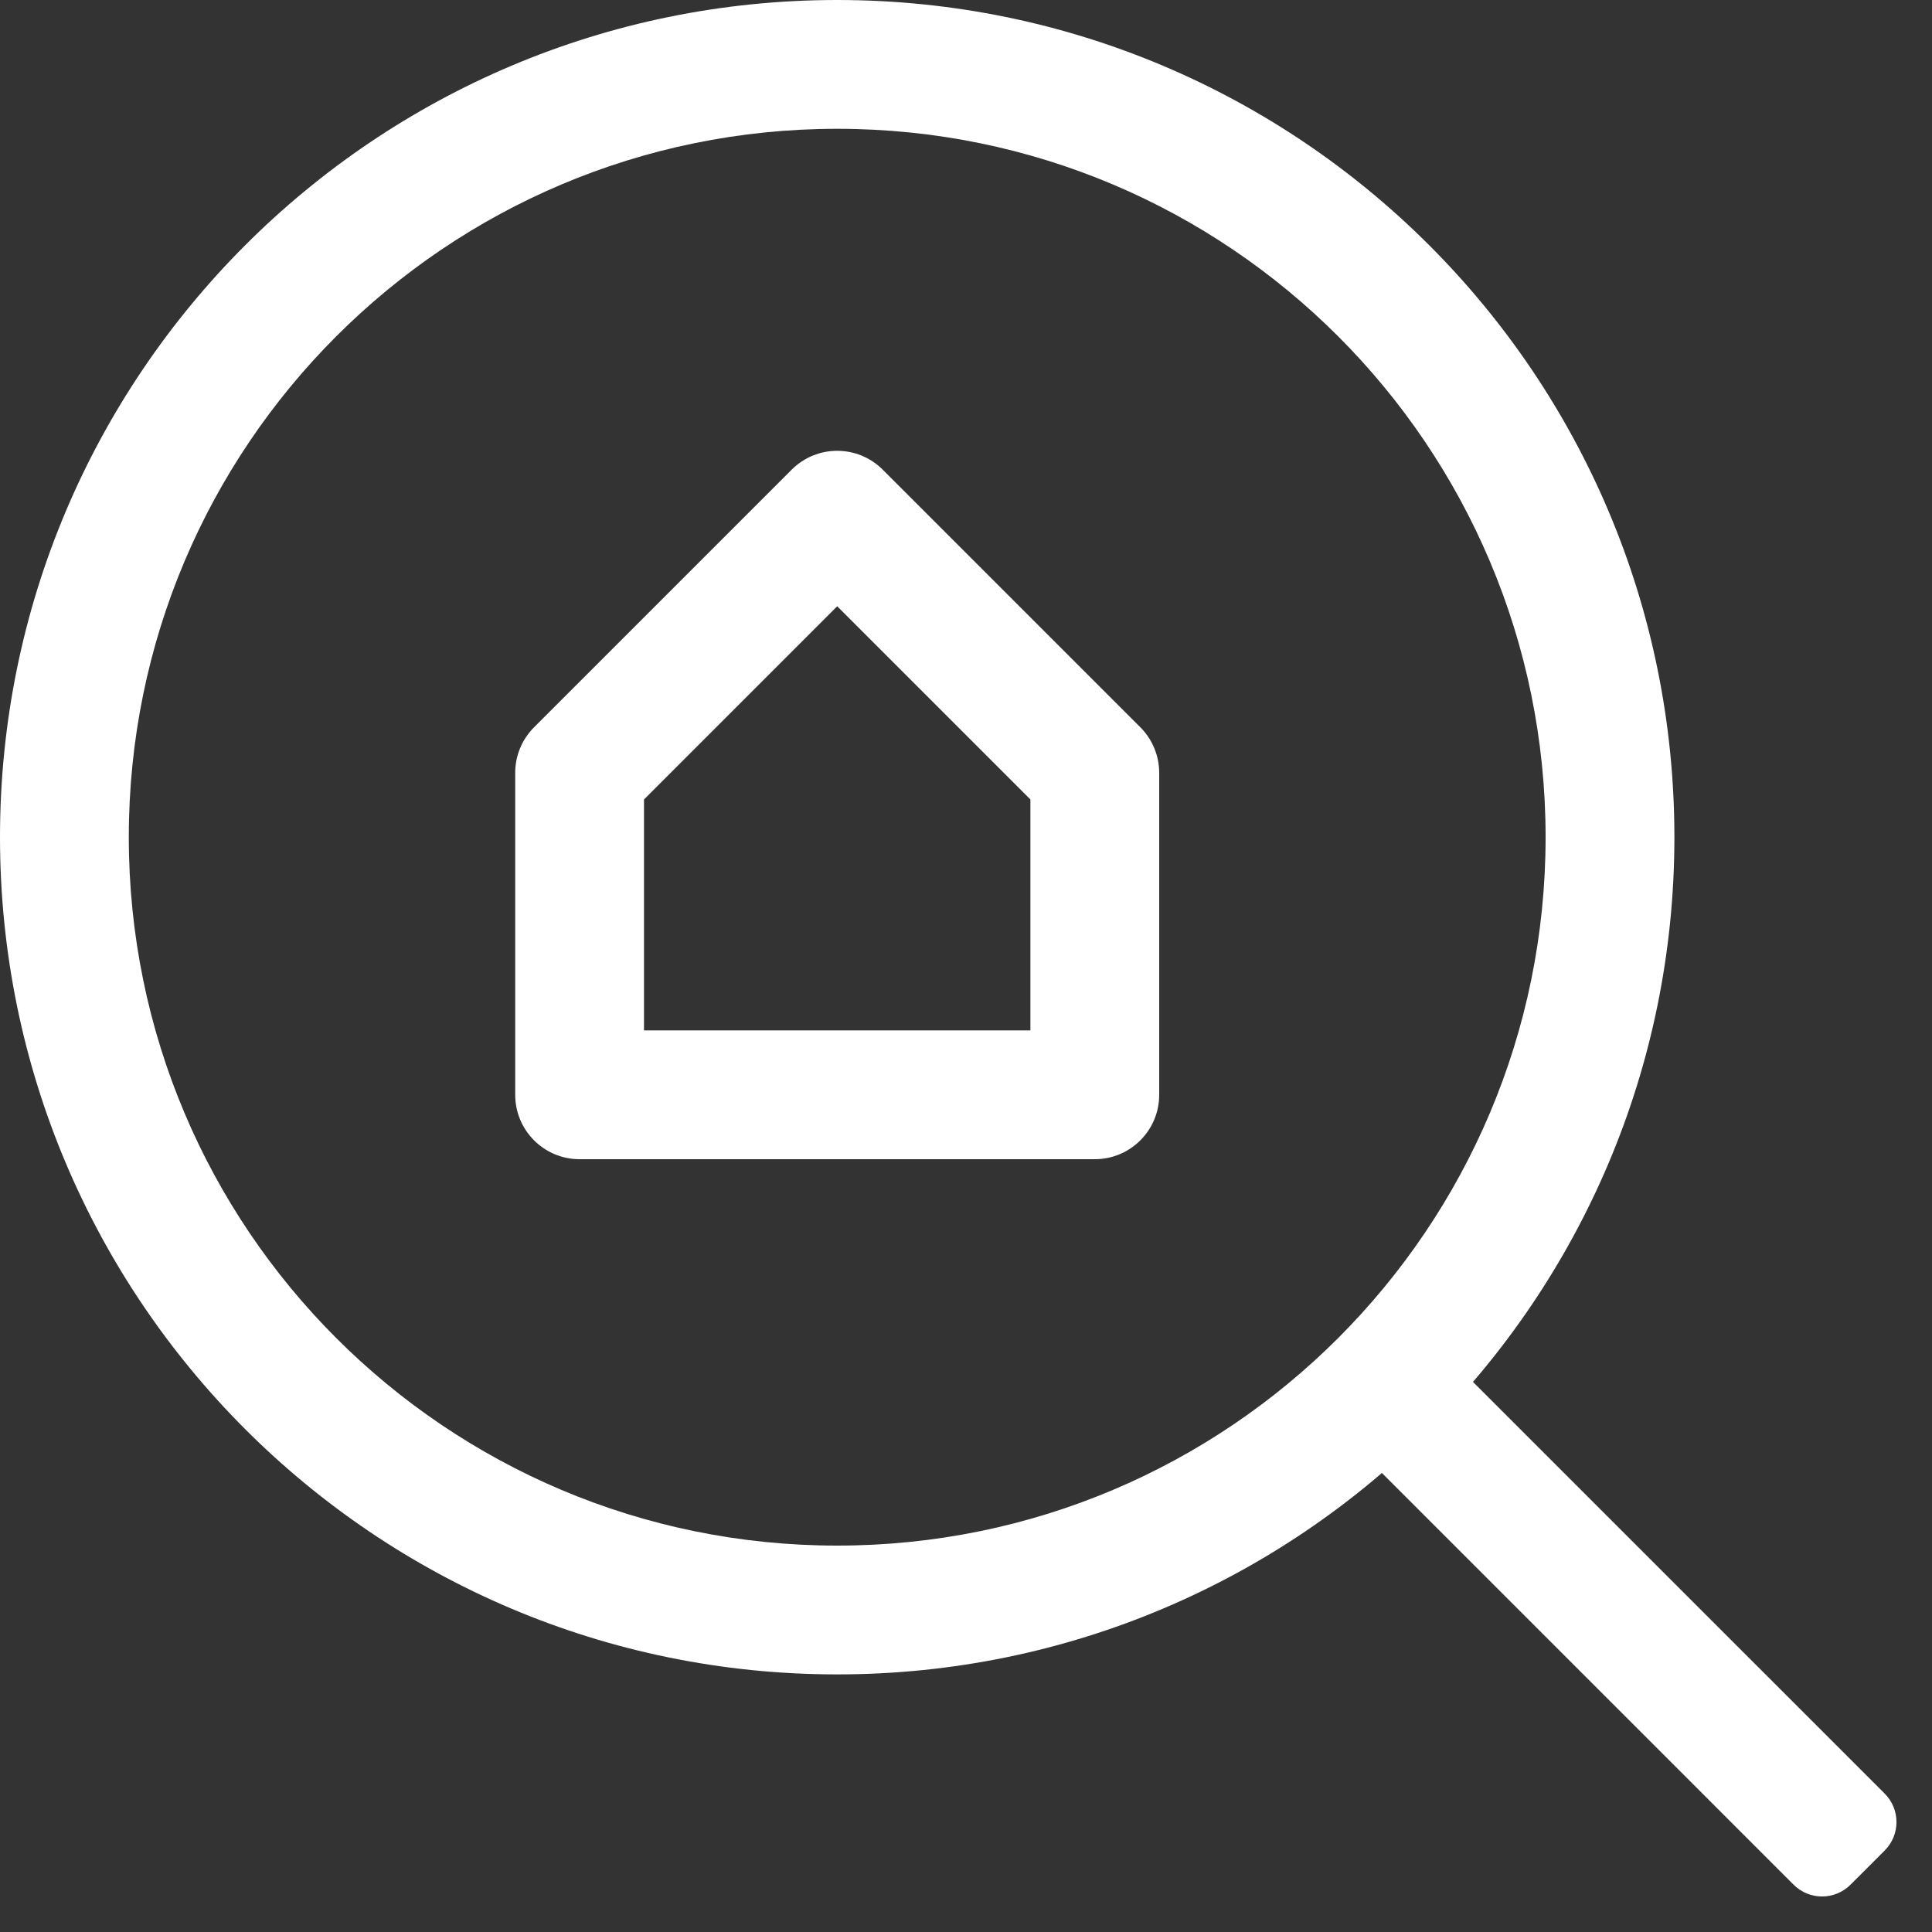
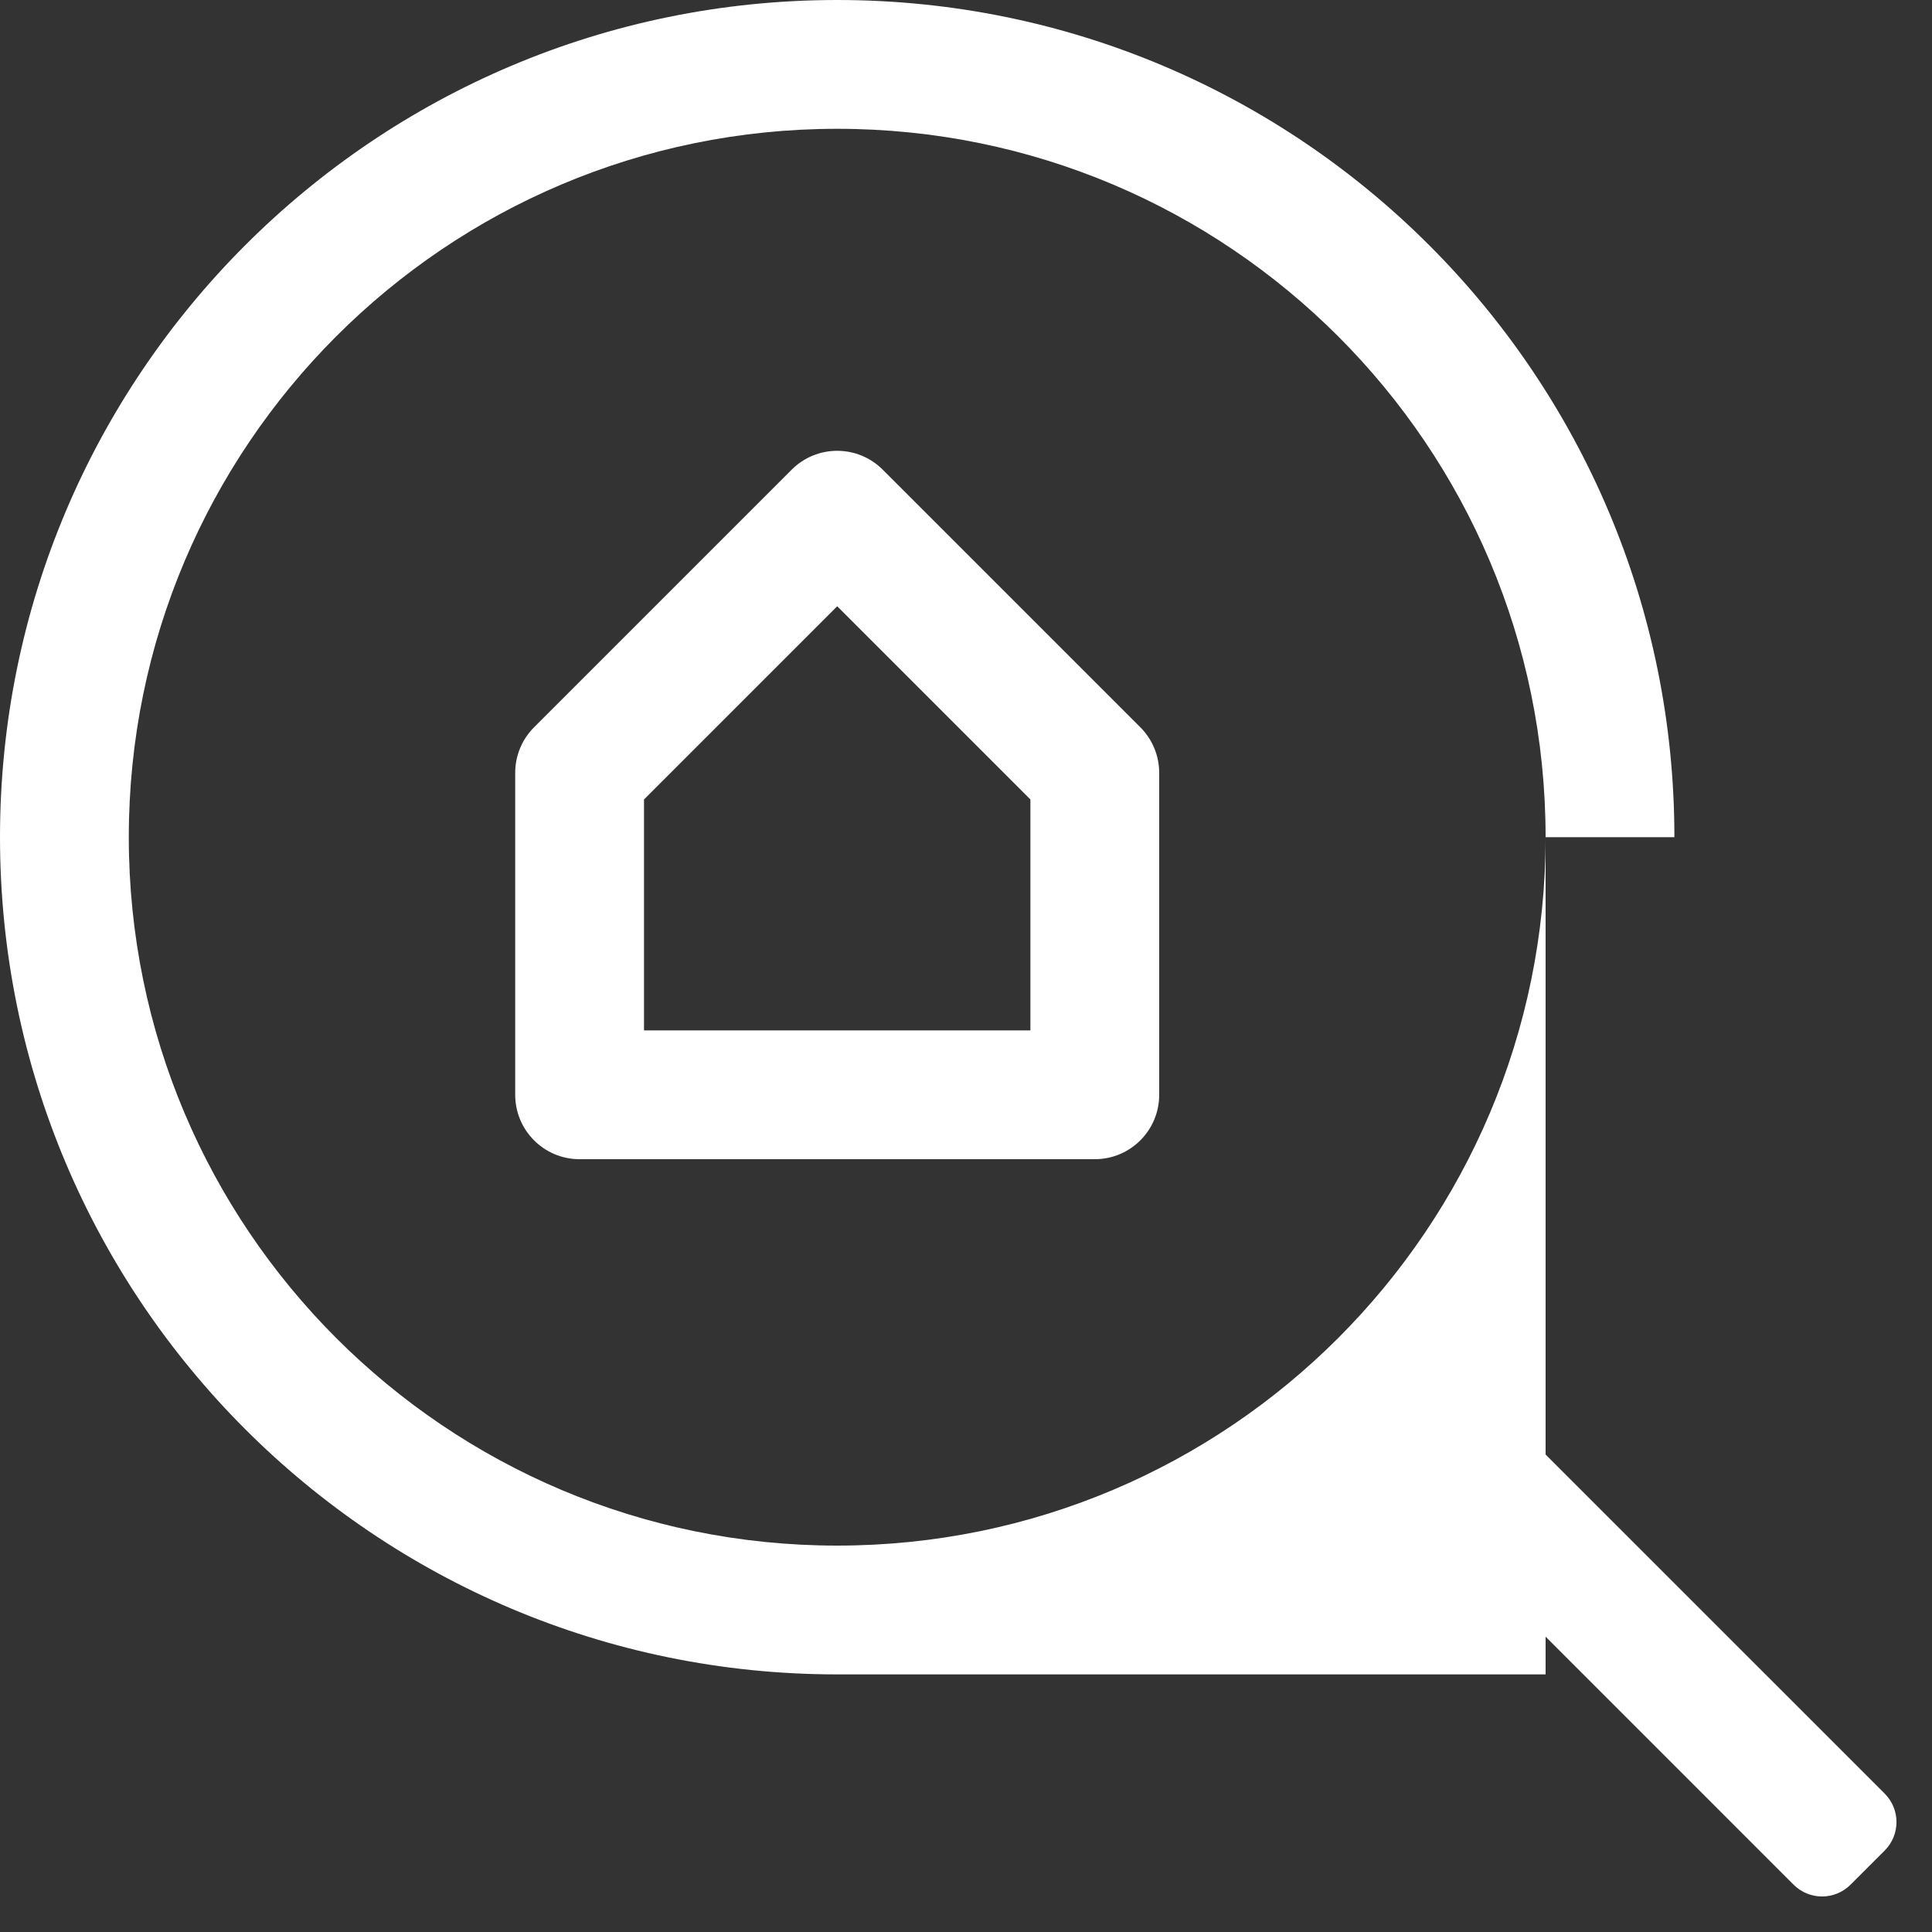
<svg xmlns="http://www.w3.org/2000/svg" width="60" height="60" viewBox="0 0 60 60" fill="none">
  <rect x="0" y="0" width="60" height="60" fill="#333333" stroke="none" />
-   <path d="M18 34H16C16 35.105 16.895 36 18 36V34ZM34 34V36C35.105 36 36 35.105 36 34H34ZM34 24H36C36 23.47 35.789 22.961 35.414 22.586L34 24ZM26 16L27.414 14.586C26.633 13.805 25.367 13.805 24.586 14.586L26 16ZM18 24L16.586 22.586C16.211 22.961 16 23.47 16 24H18ZM58.531 57.469C59.019 56.981 59.019 56.19 58.531 55.702L43.414 40.586L40.586 43.414L55.702 58.531C56.19 59.019 56.981 59.019 57.469 58.531L58.531 57.469ZM26 48C13.85 48 4 38.15 4 26H0C0 40.36 11.641 52 26 52V48ZM48 26C48 38.15 38.15 48 26 48V52C40.36 52 52 40.36 52 26H48ZM26 4C38.15 4 48 13.85 48 26H52C52 11.641 40.36 0 26 0V4ZM26 0C11.641 0 0 11.641 0 26H4C4 13.85 13.85 4 26 4V0ZM18 36H34V32H18V36ZM36 34V24H32V34H36ZM35.414 22.586L27.414 14.586L24.586 17.414L32.586 25.414L35.414 22.586ZM24.586 14.586L16.586 22.586L19.414 25.414L27.414 17.414L24.586 14.586ZM16 24V34H20V24H16Z" fill="white" />
+   <path d="M18 34H16C16 35.105 16.895 36 18 36V34ZM34 34V36C35.105 36 36 35.105 36 34H34ZM34 24H36C36 23.47 35.789 22.961 35.414 22.586L34 24ZM26 16L27.414 14.586C26.633 13.805 25.367 13.805 24.586 14.586L26 16ZM18 24L16.586 22.586C16.211 22.961 16 23.47 16 24H18ZM58.531 57.469C59.019 56.981 59.019 56.19 58.531 55.702L43.414 40.586L40.586 43.414L55.702 58.531C56.19 59.019 56.981 59.019 57.469 58.531L58.531 57.469ZM26 48C13.85 48 4 38.15 4 26H0C0 40.36 11.641 52 26 52V48ZM48 26C48 38.15 38.15 48 26 48V52H48ZM26 4C38.15 4 48 13.85 48 26H52C52 11.641 40.36 0 26 0V4ZM26 0C11.641 0 0 11.641 0 26H4C4 13.85 13.85 4 26 4V0ZM18 36H34V32H18V36ZM36 34V24H32V34H36ZM35.414 22.586L27.414 14.586L24.586 17.414L32.586 25.414L35.414 22.586ZM24.586 14.586L16.586 22.586L19.414 25.414L27.414 17.414L24.586 14.586ZM16 24V34H20V24H16Z" fill="white" />
</svg>